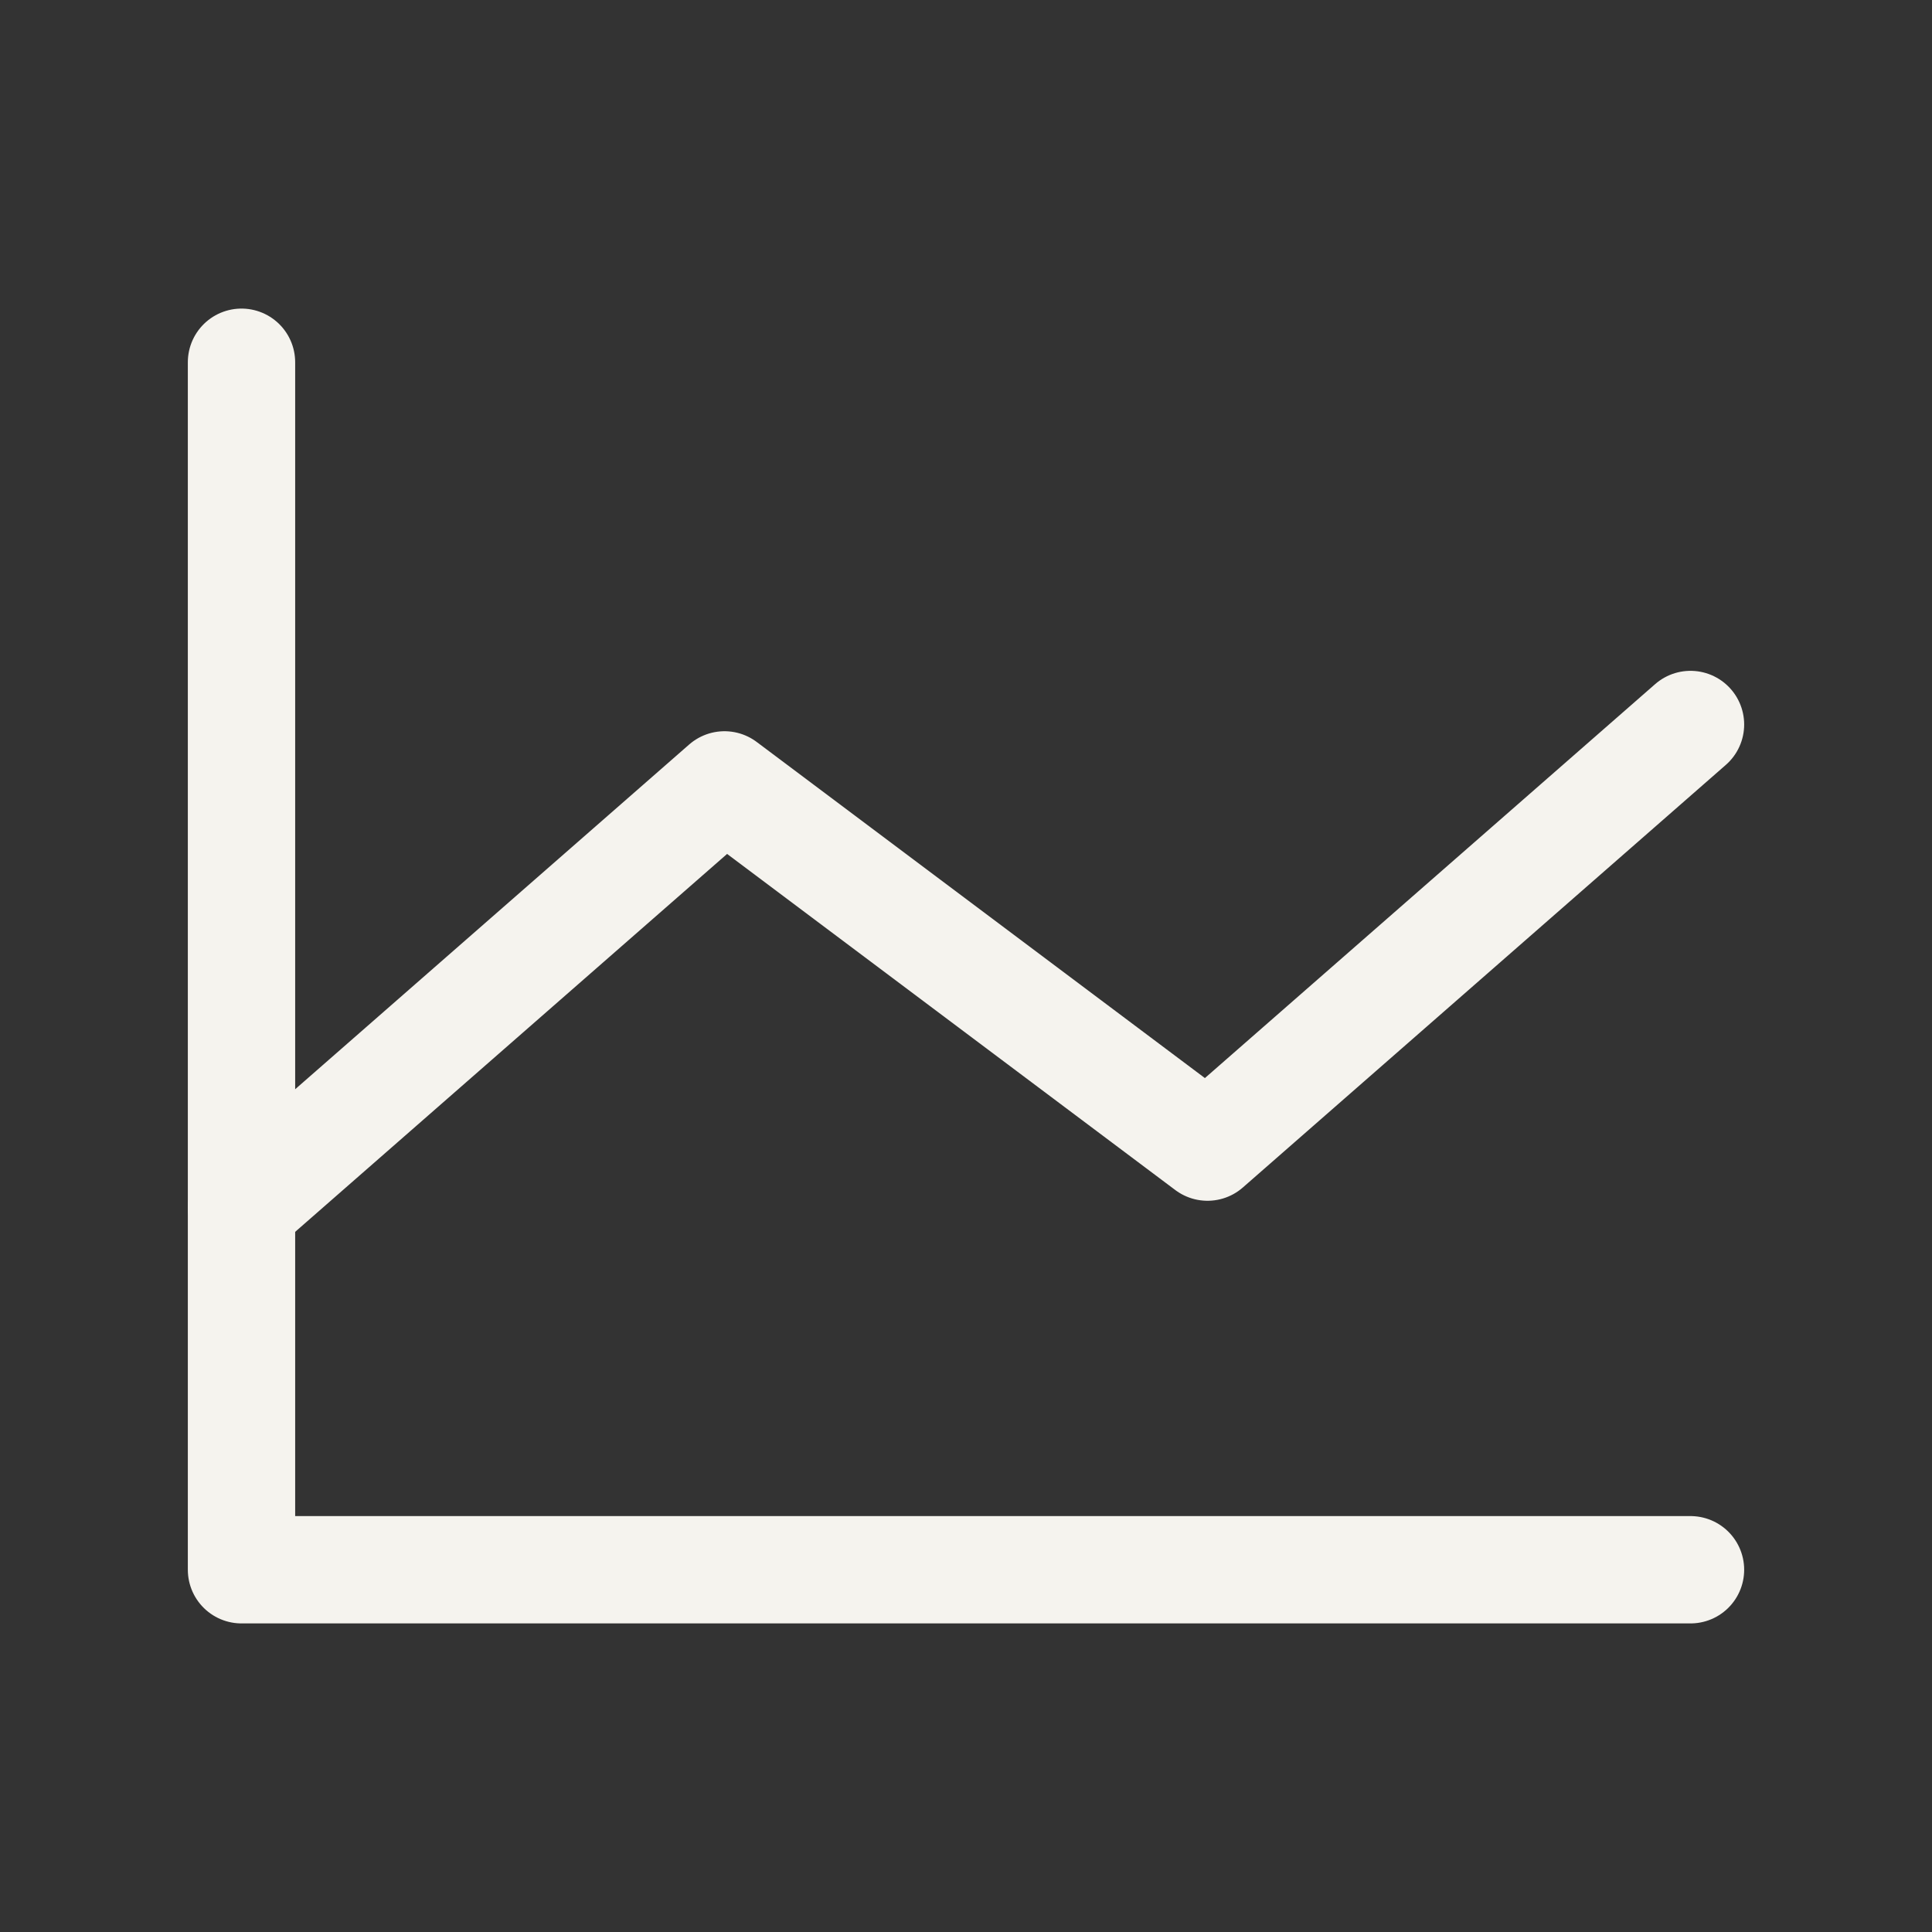
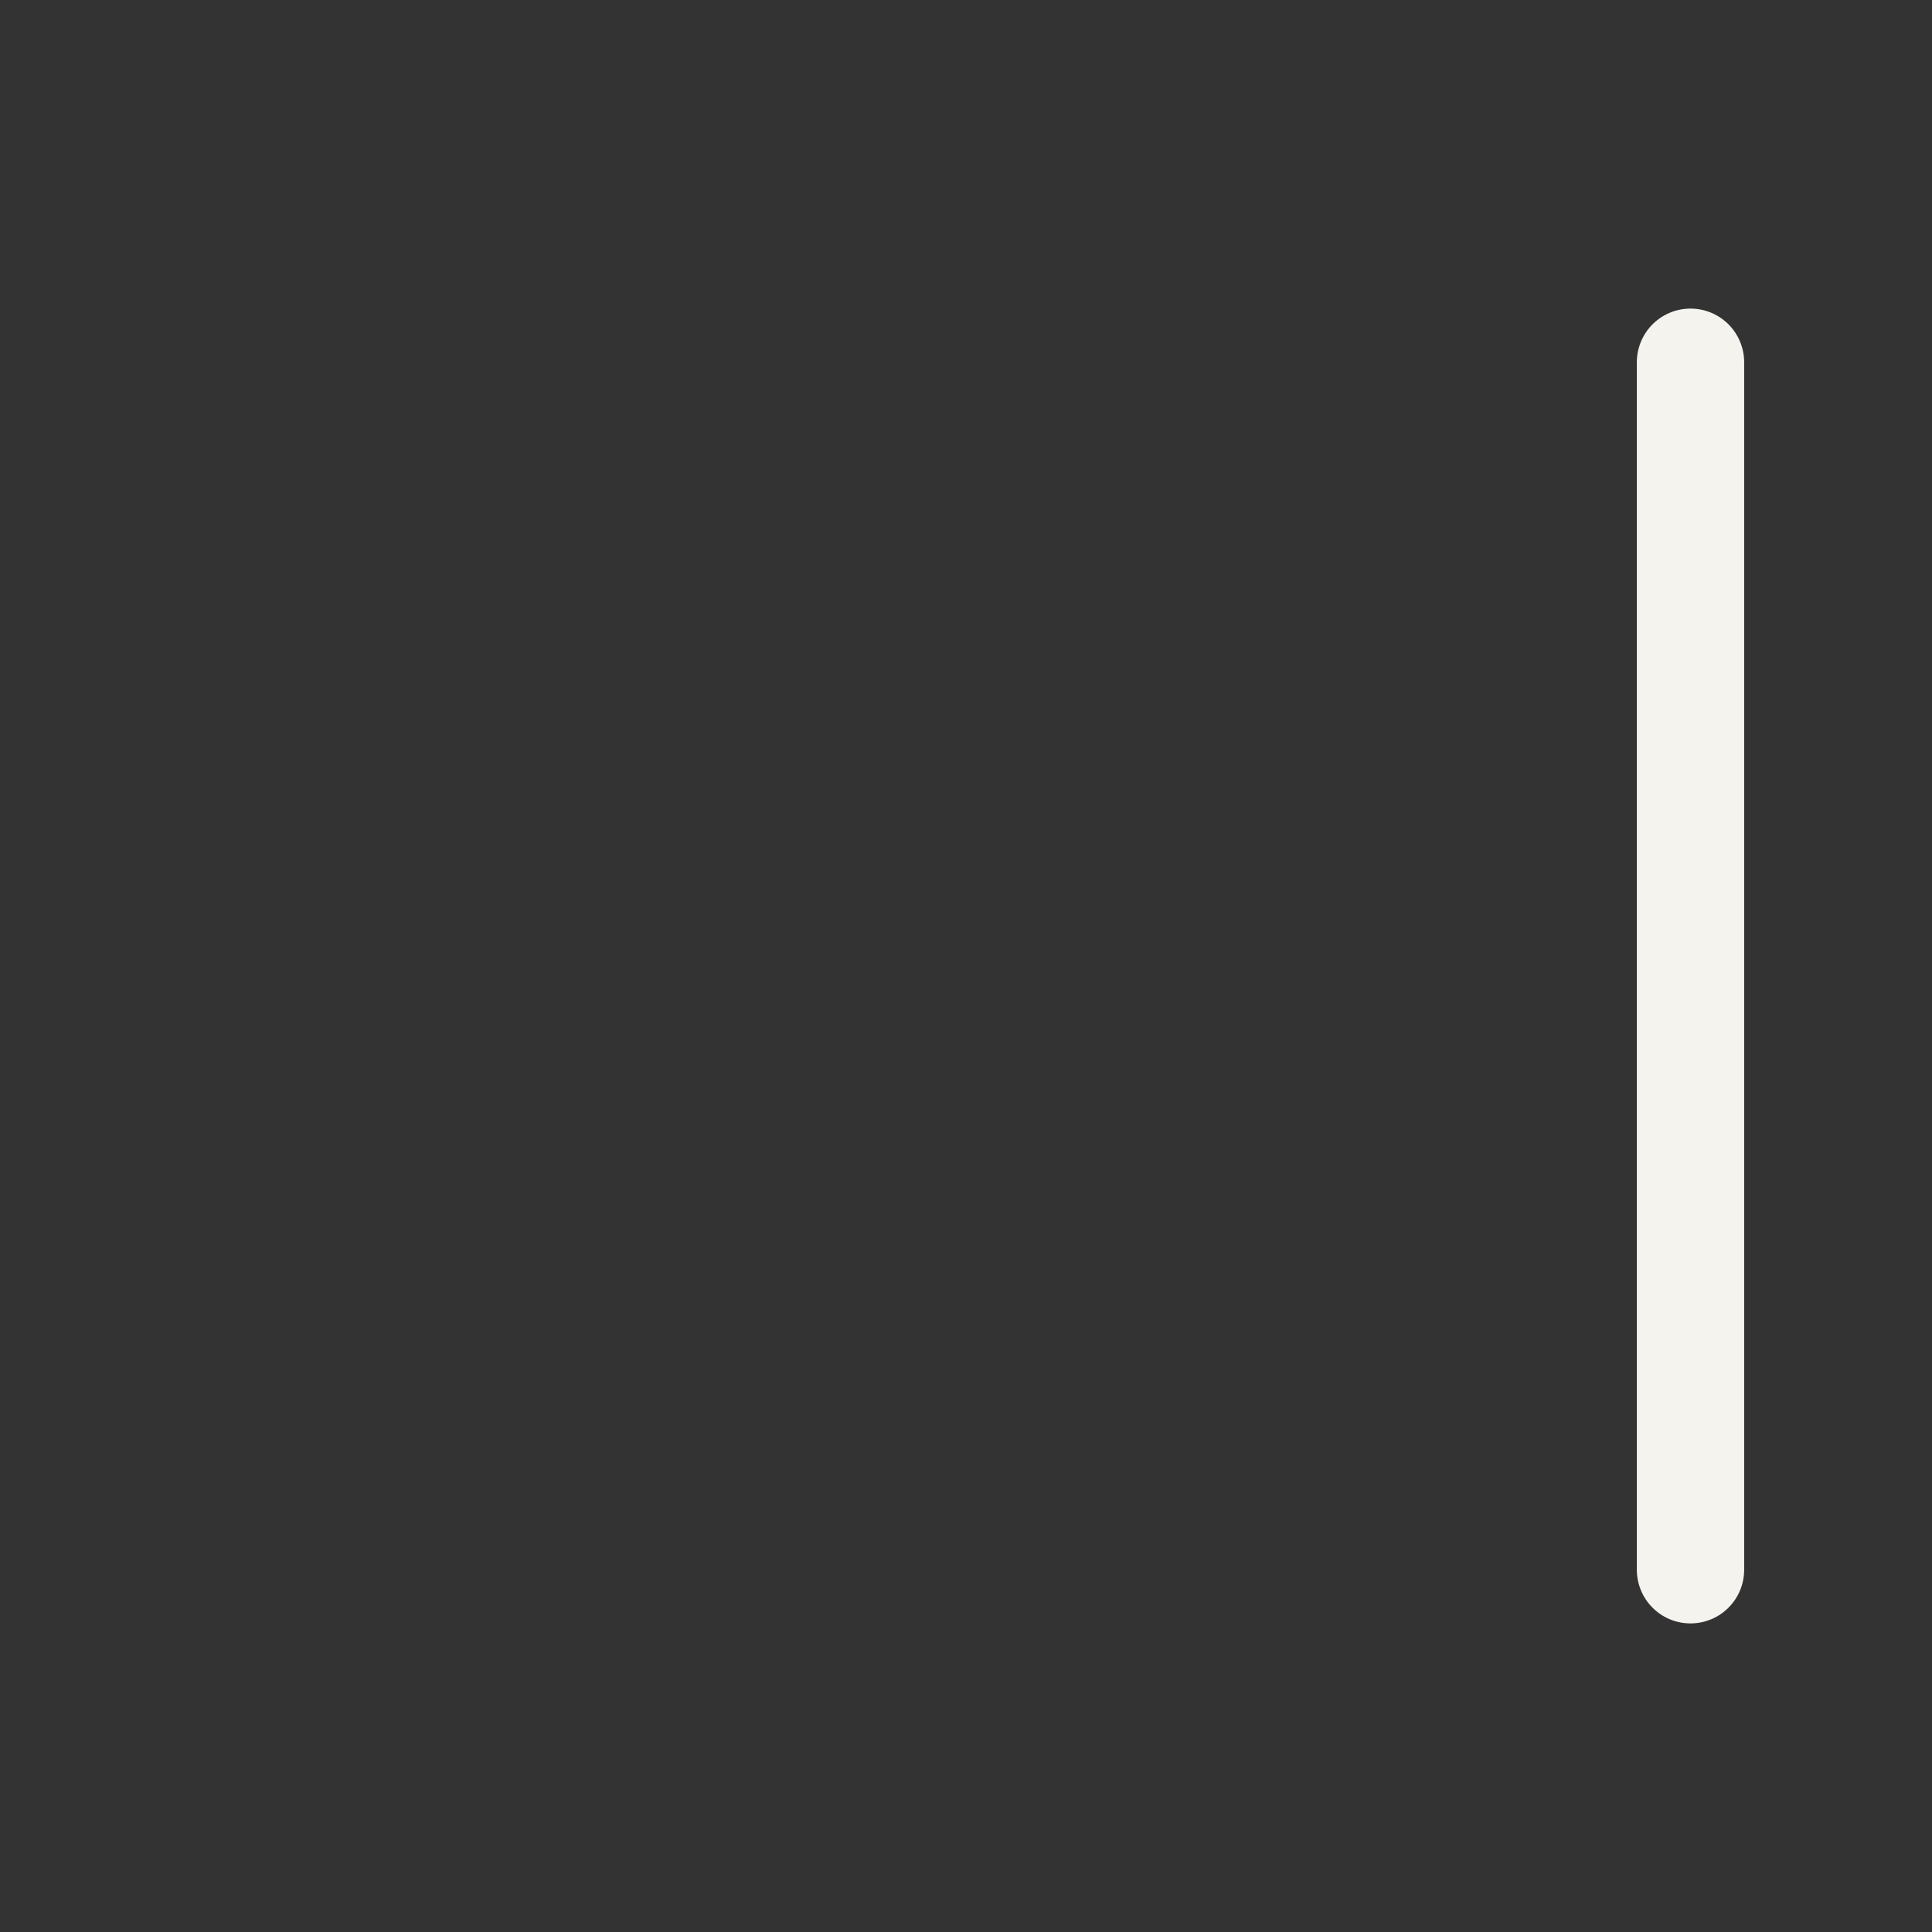
<svg xmlns="http://www.w3.org/2000/svg" width="54" height="54" viewBox="0 0 54 54" fill="none">
  <rect x="0" y="0" width="54" height="54" fill="#333333" stroke="none" />
-   <path d="M47.25 43.875H6.75V10.125" stroke="#F5F3EE" stroke-width="3" stroke-linecap="round" stroke-linejoin="round" />
-   <path d="M47.25 20.25L33.75 32.062L20.25 21.938L6.75 33.75" stroke="#F5F3EE" stroke-width="3" stroke-linecap="round" stroke-linejoin="round" />
+   <path d="M47.25 43.875V10.125" stroke="#F5F3EE" stroke-width="3" stroke-linecap="round" stroke-linejoin="round" />
</svg>